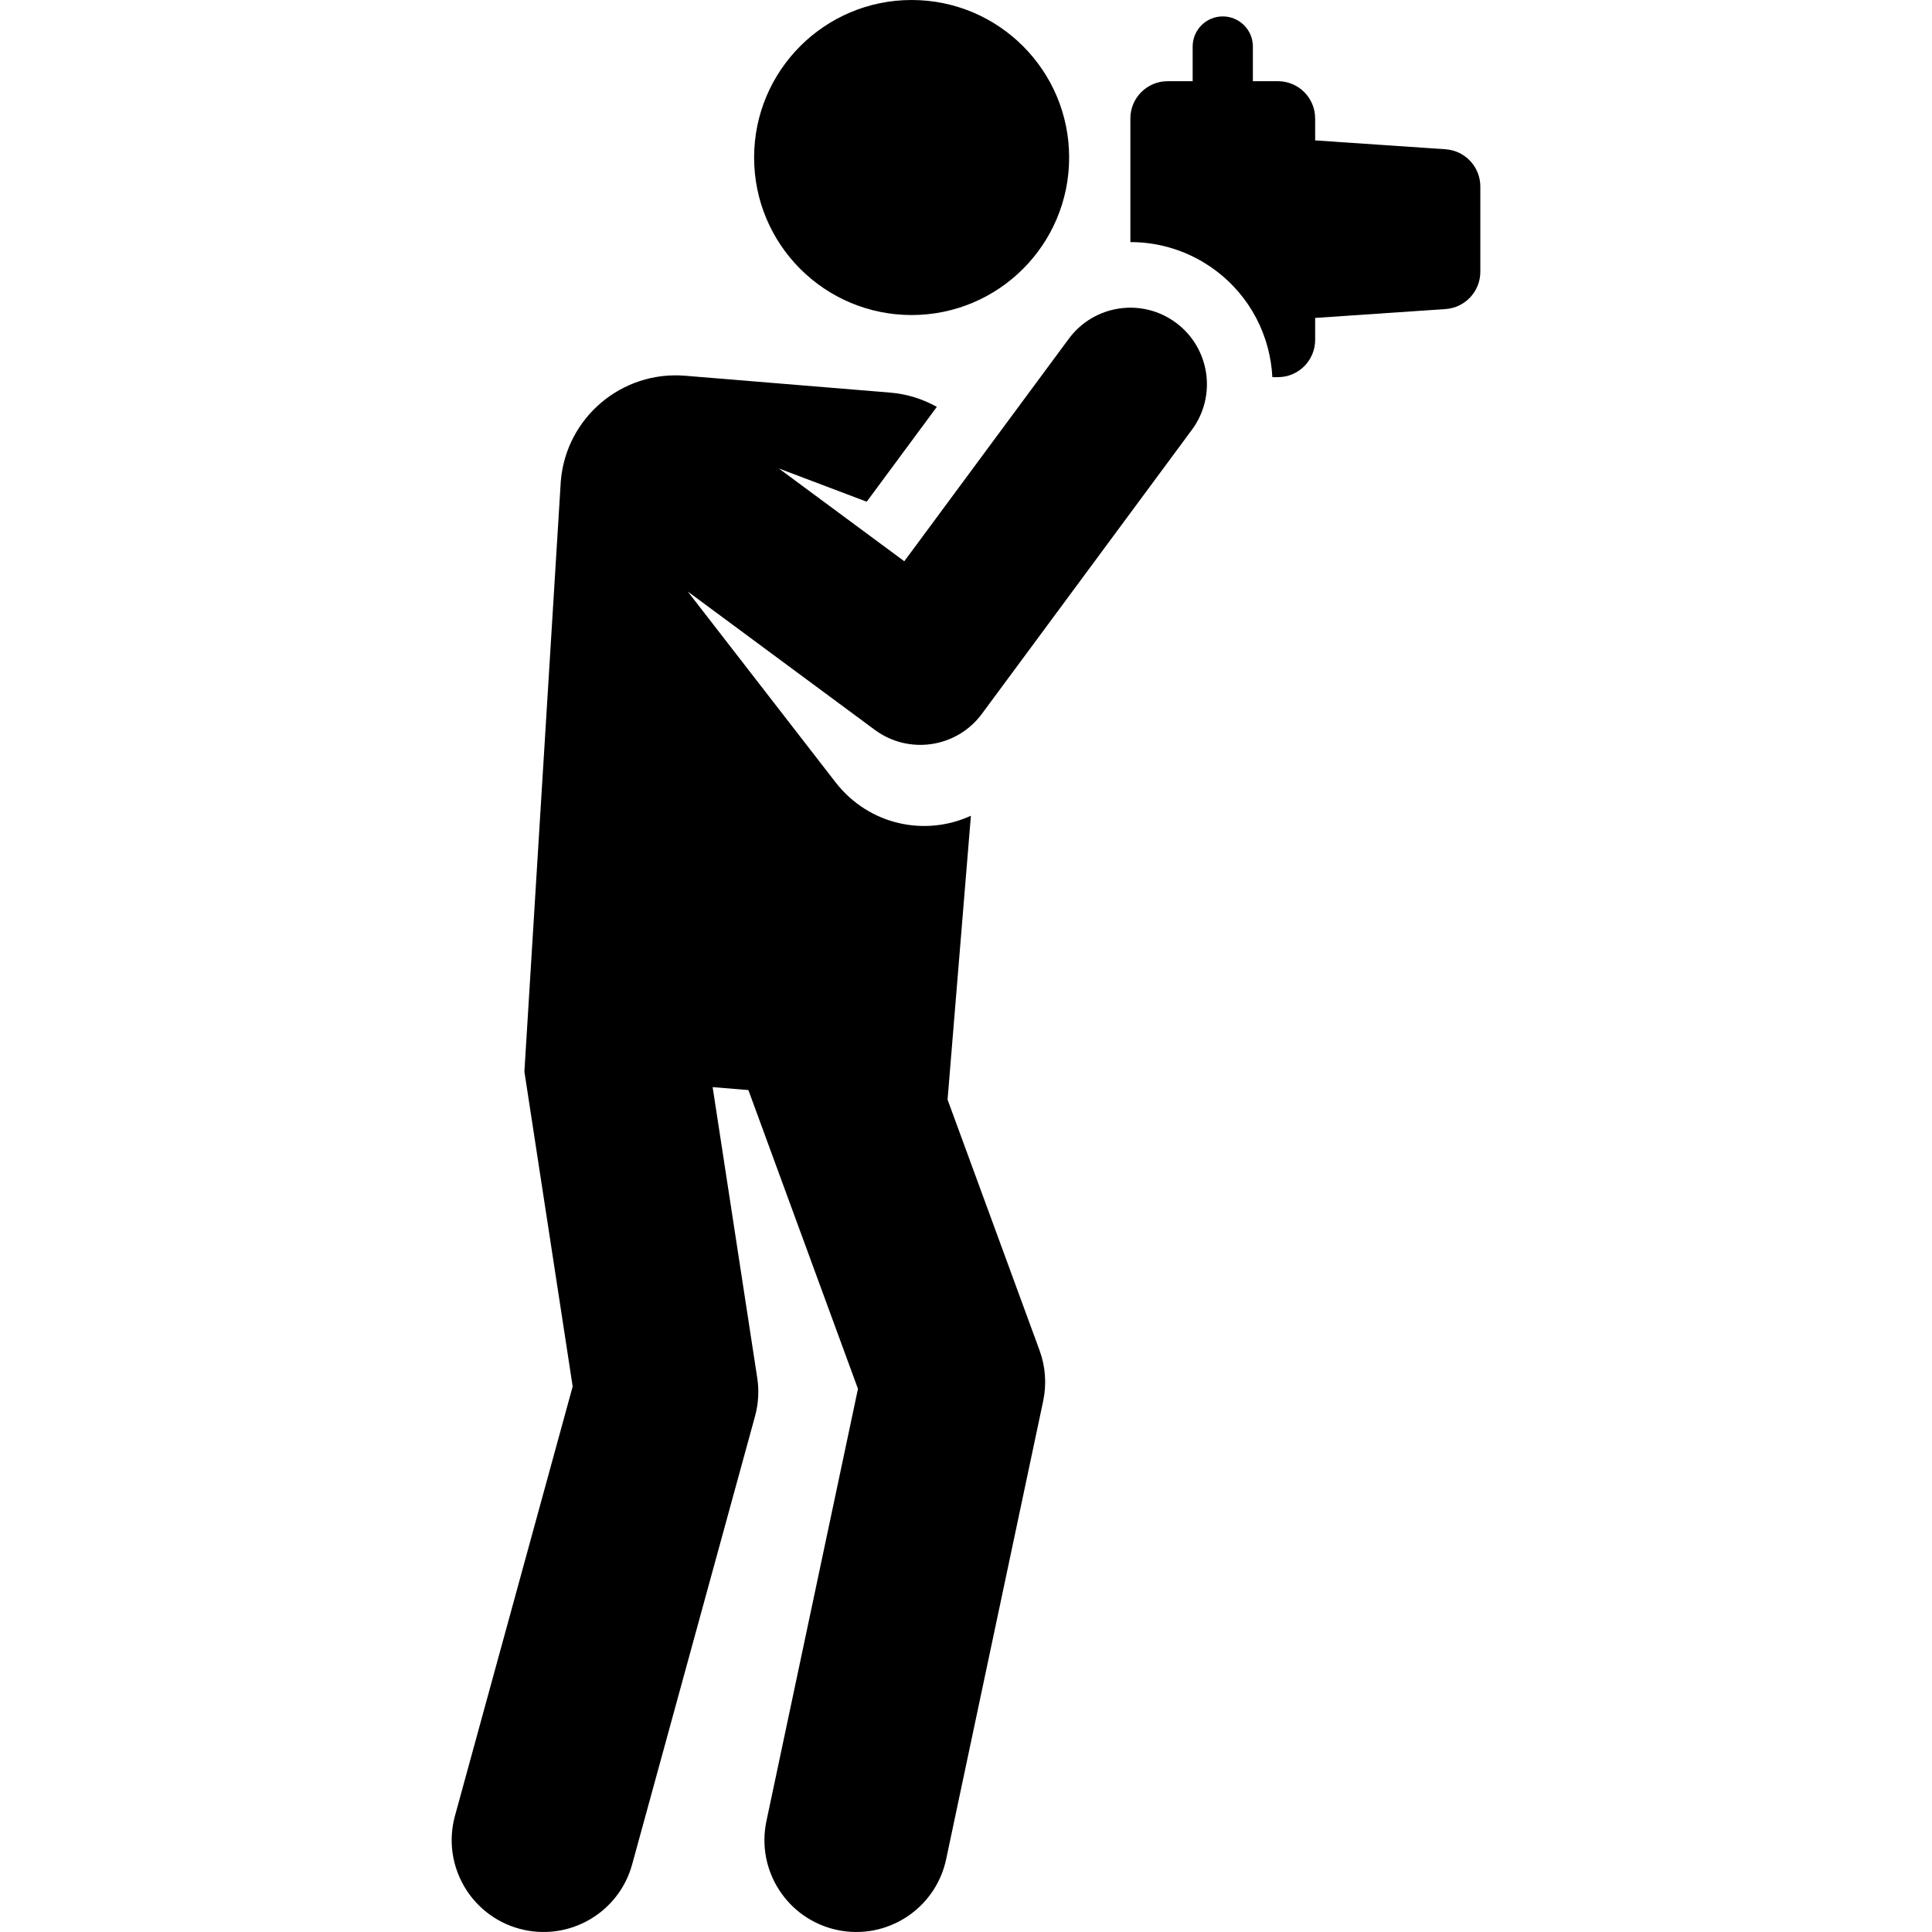
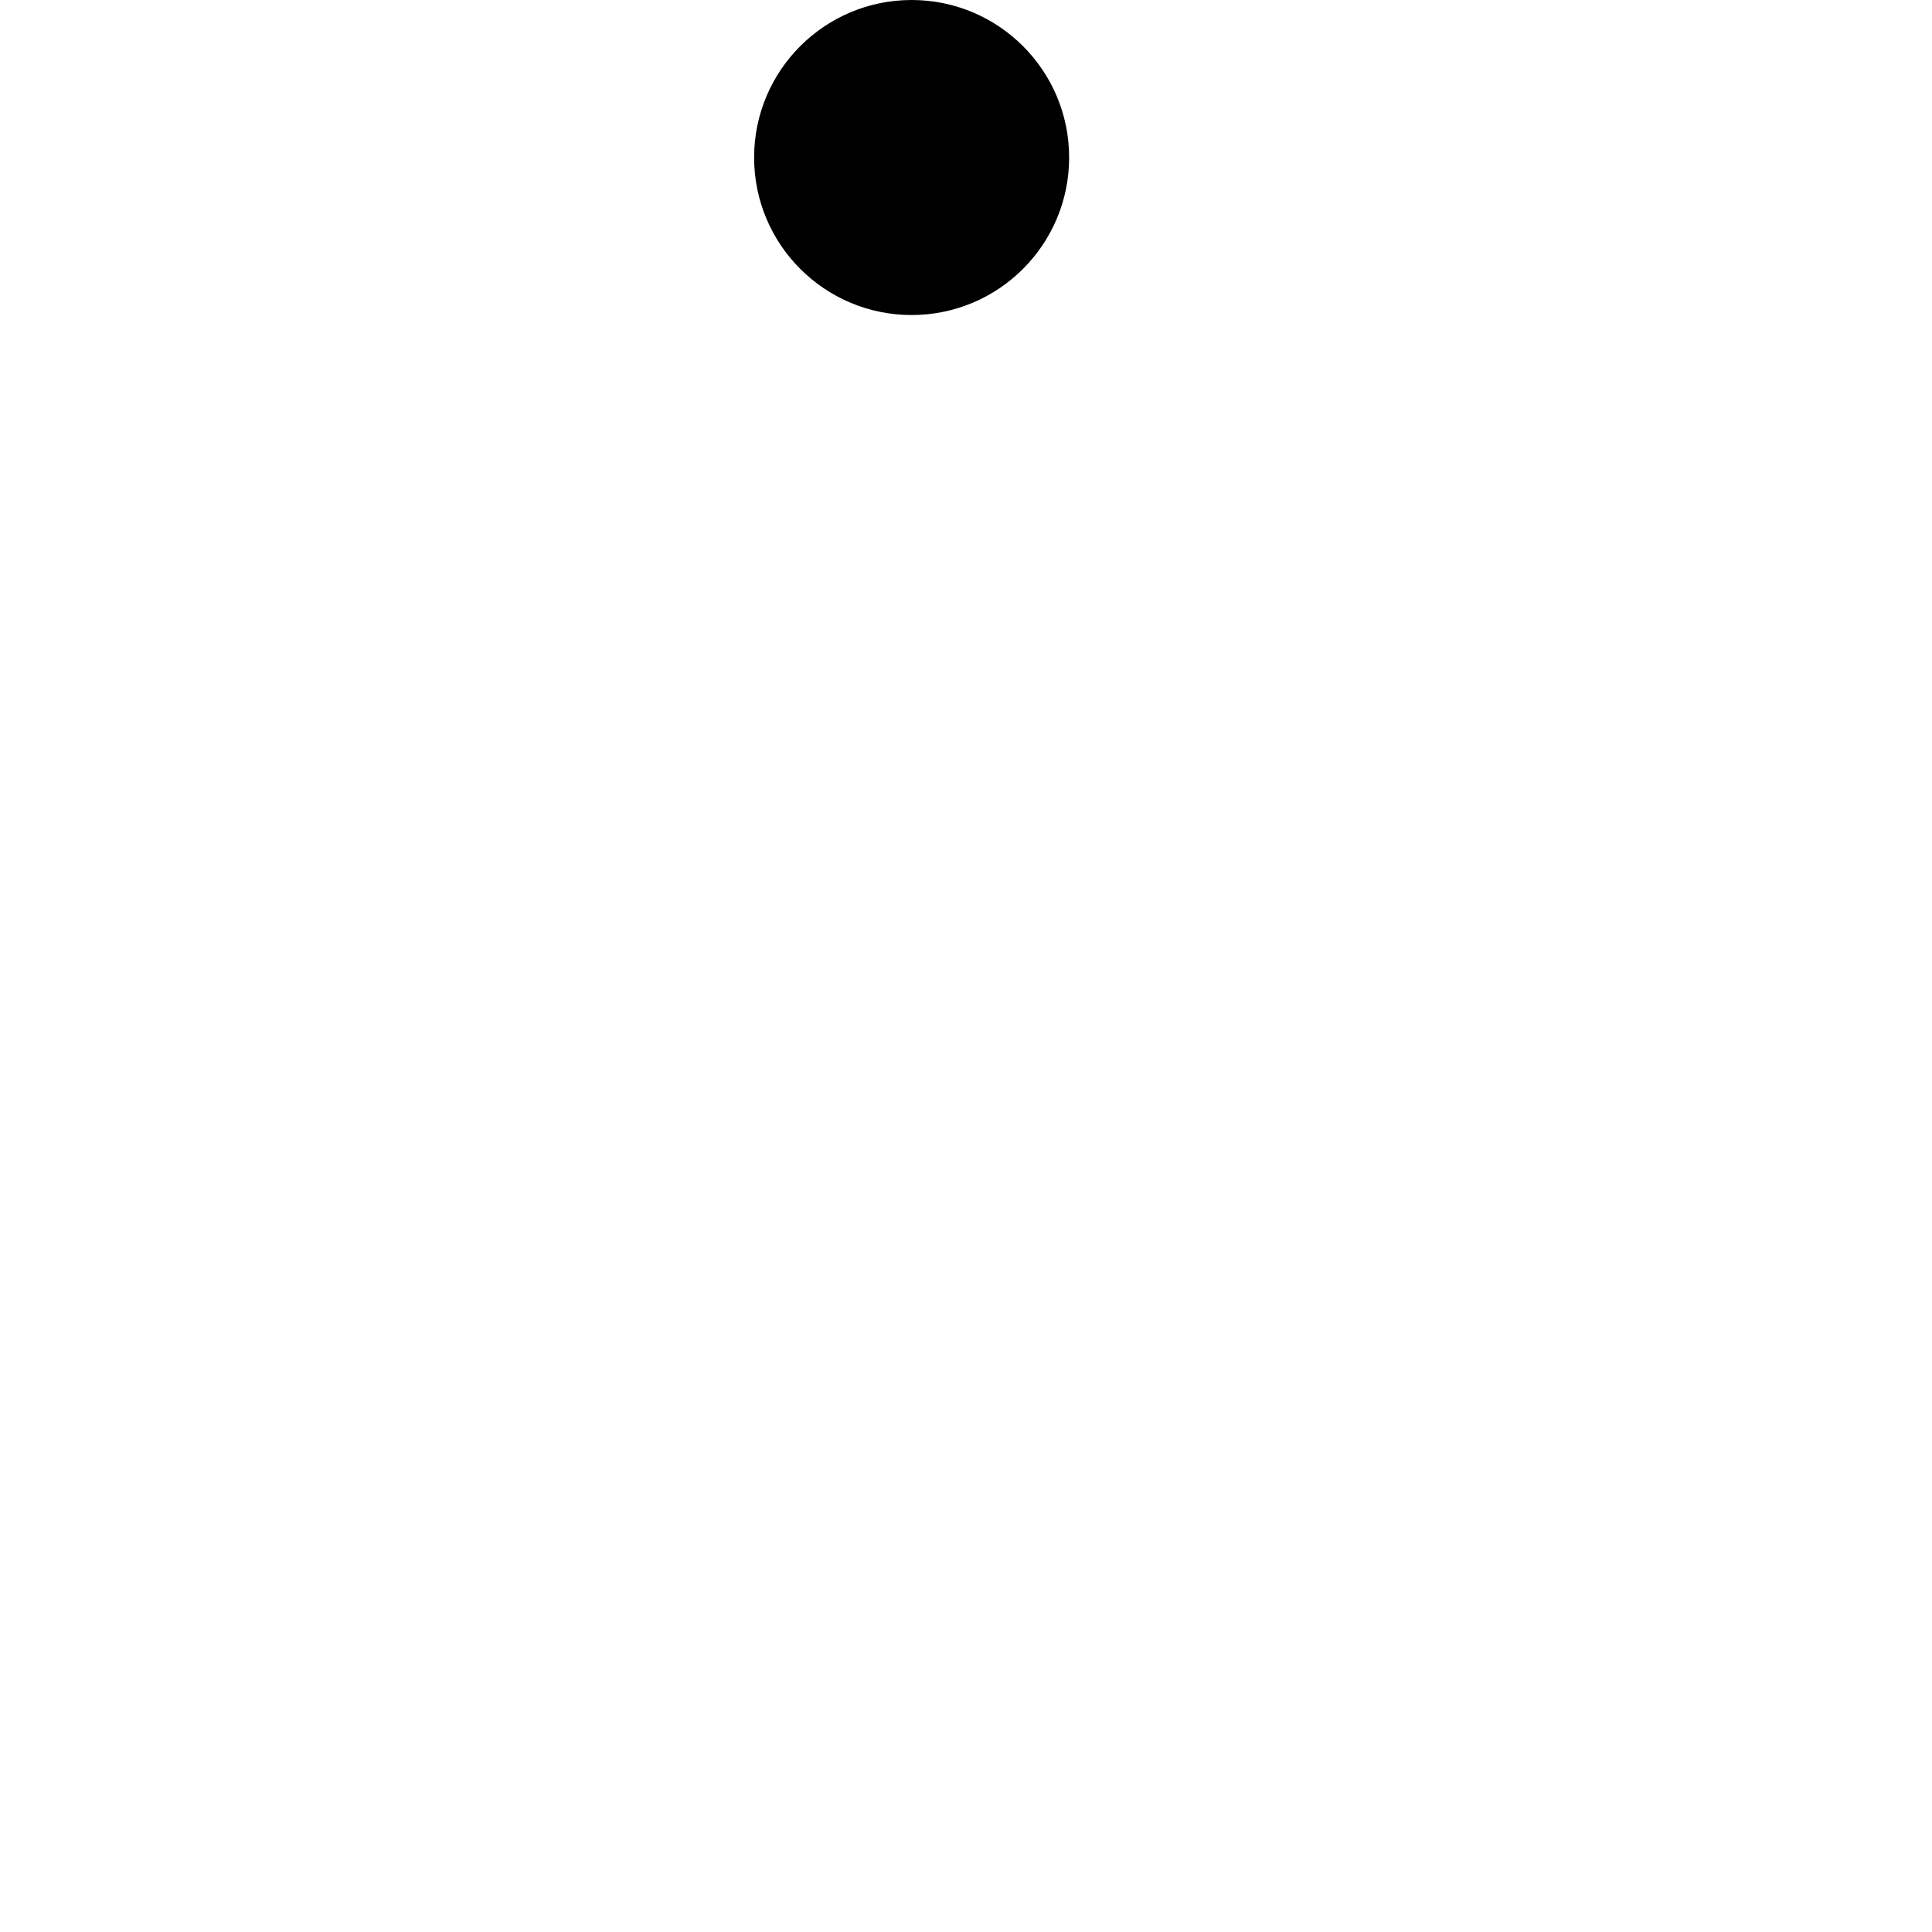
<svg xmlns="http://www.w3.org/2000/svg" fill="#000000" height="800px" width="800px" version="1.1" id="Layer_1" viewBox="0 0 298.685 298.685" xml:space="preserve">
  <g id="XMLID_1539_">
    <g>
      <g>
-         <path d="M223.467,23.075l-20.146-1.368v-3.395c0-3.181-2.579-5.76-5.76-5.76h-3.868V7.193c0-2.571-2.084-4.655-4.655-4.655     c-2.571,0-4.655,2.084-4.655,4.655v5.359h-3.869c-3.181,0-5.76,2.579-5.76,5.76v19.115c4.545-0.004,9.131,1.396,13.067,4.306     c5.507,4.072,8.562,10.228,8.884,16.574h0.856c3.181,0,5.76-2.579,5.76-5.76V49.15l20.146-1.368     c3.035-0.206,5.391-2.728,5.391-5.769V28.844C228.858,25.802,226.502,23.28,223.467,23.075z" />
        <circle cx="140.936" cy="24.352" r="24.352" />
-         <path d="M181.79,49.888c-5.255-3.886-12.666-2.776-16.552,2.48l-25.435,34.401L120.402,72.42l13.591,5.145l10.841-14.663     c-2.161-1.21-4.608-1.992-7.238-2.208l-31.675-2.604c-9.81-0.806-18.416,6.492-19.222,16.302l-5.628,91.284l7.465,48.671     l-18.199,66.377c-2.074,7.565,2.376,15.378,9.94,17.452c7.563,2.073,15.378-2.377,17.452-9.941l18.999-69.295     c0.527-1.924,0.643-3.937,0.341-5.909l-6.896-44.963l5.526,0.454l16.941,46.189l-14.152,66.826     c-1.625,7.673,3.278,15.211,10.951,16.836c7.672,1.625,15.211-3.277,16.836-10.952l14.998-70.823     c0.553-2.612,0.359-5.326-0.56-7.833L146.493,170l3.607-43.886c-7.114,3.263-15.748,1.439-20.887-5.121L106.327,91.45     l28.918,21.387c5.232,3.87,12.652,2.798,16.554-2.479L184.27,66.44C188.156,61.185,187.046,53.774,181.79,49.888z" />
      </g>
    </g>
  </g>
</svg>